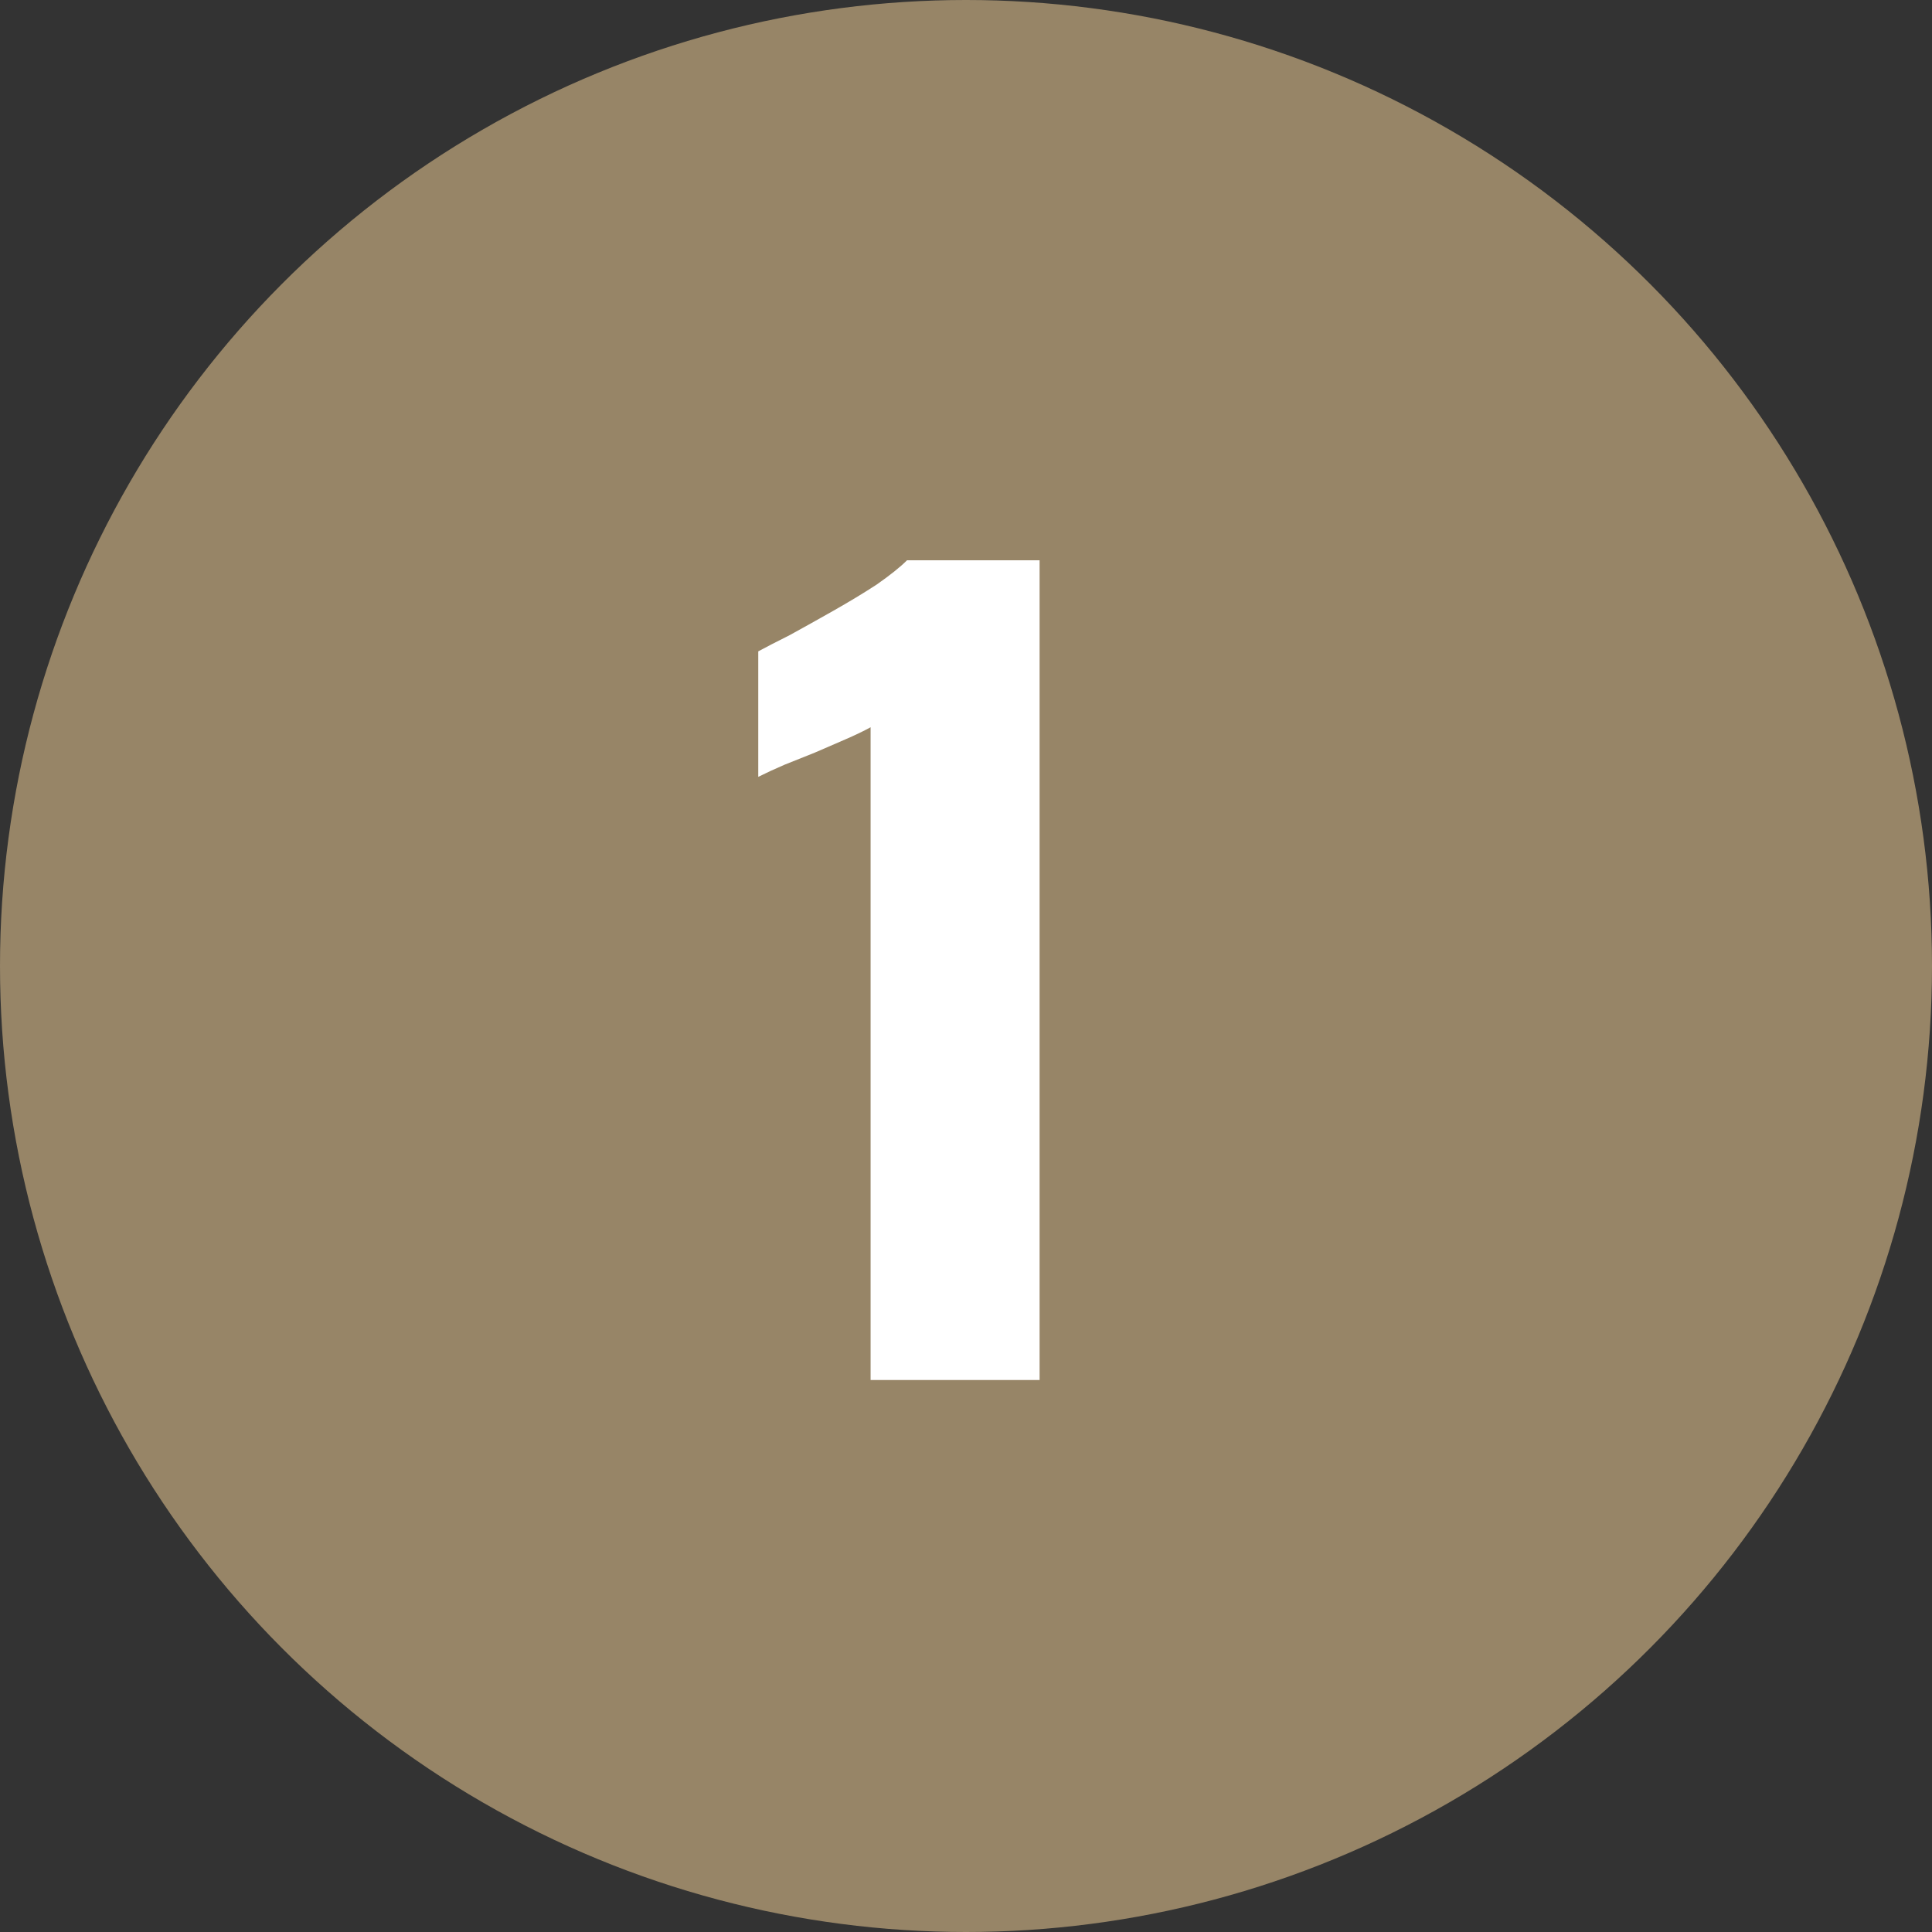
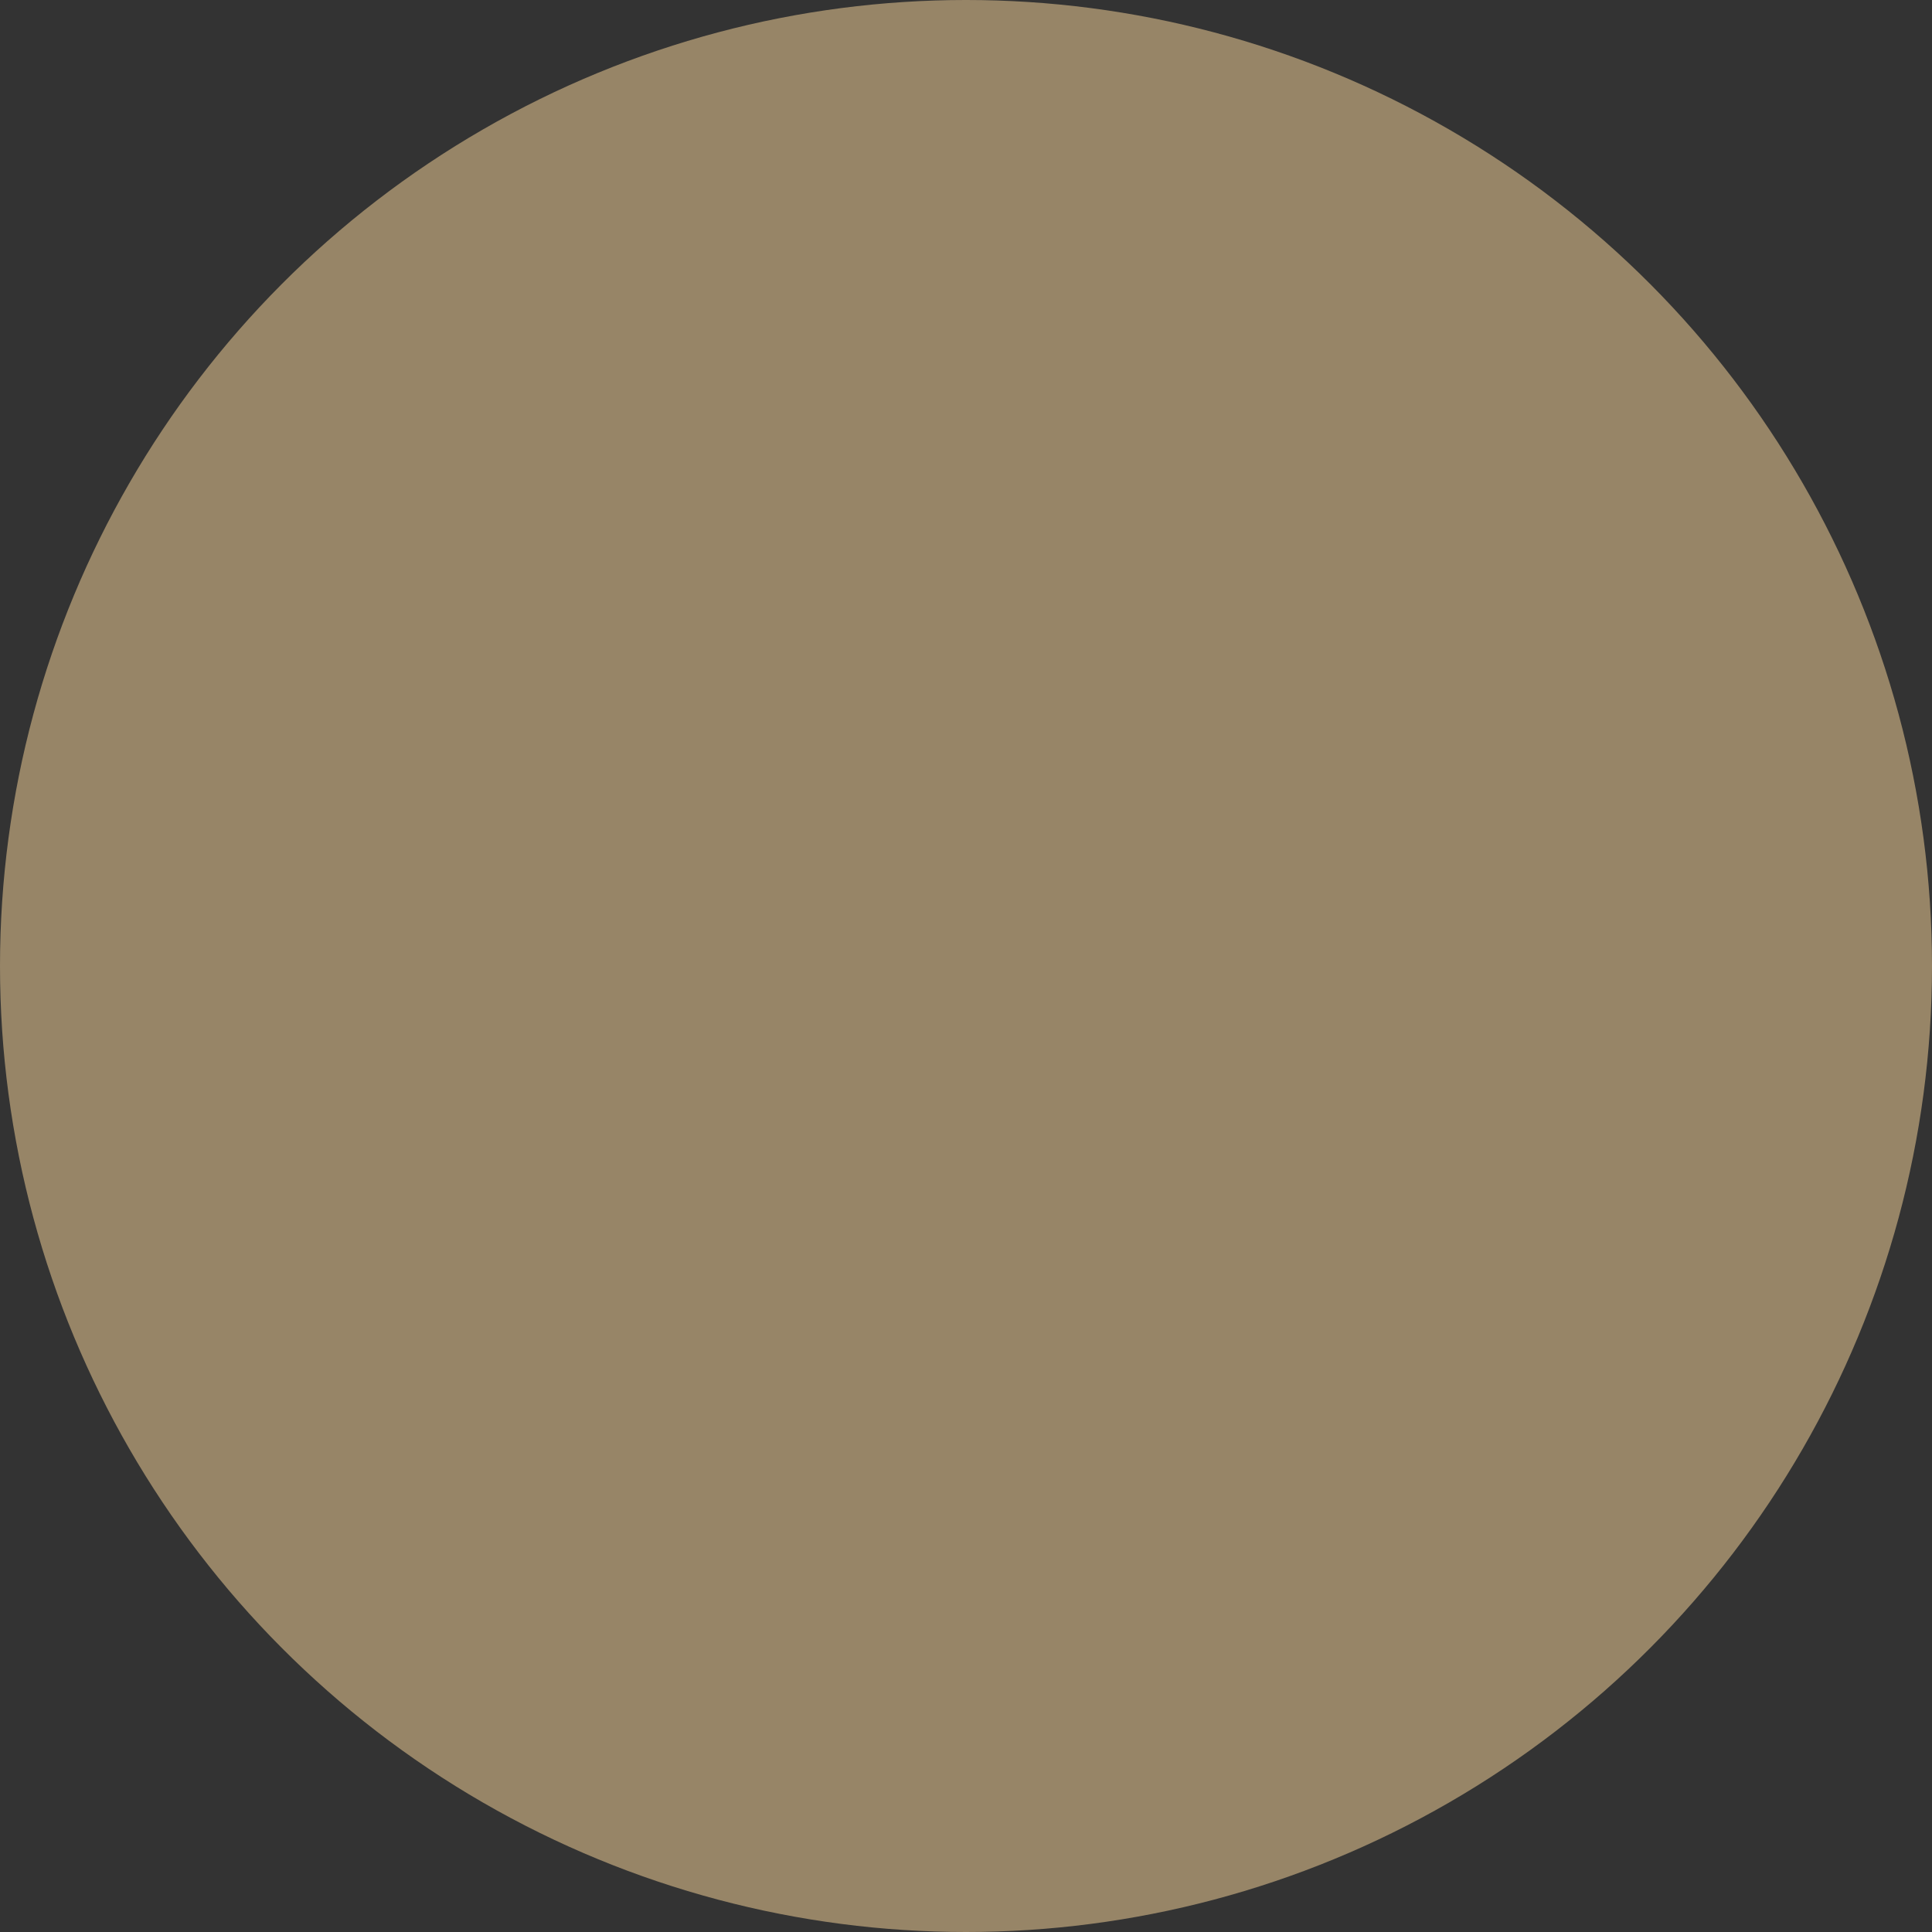
<svg xmlns="http://www.w3.org/2000/svg" width="42" height="42" viewBox="0 0 42 42" fill="none">
  <rect x="0" y="0" width="42" height="42" fill="#333333" stroke="none" />
  <circle cx="21" cy="21" r="21" fill="#978567" />
-   <path d="M18.926 30V15.81C18.765 15.898 18.581 15.986 18.376 16.074C18.171 16.162 17.951 16.257 17.716 16.36C17.496 16.448 17.276 16.536 17.056 16.624C16.851 16.712 16.66 16.8 16.484 16.888V14.16C16.645 14.072 16.873 13.955 17.166 13.808C17.459 13.647 17.775 13.471 18.112 13.28C18.449 13.089 18.765 12.899 19.058 12.708C19.351 12.503 19.571 12.327 19.718 12.18H22.6V30H18.926Z" fill="white" />
</svg>